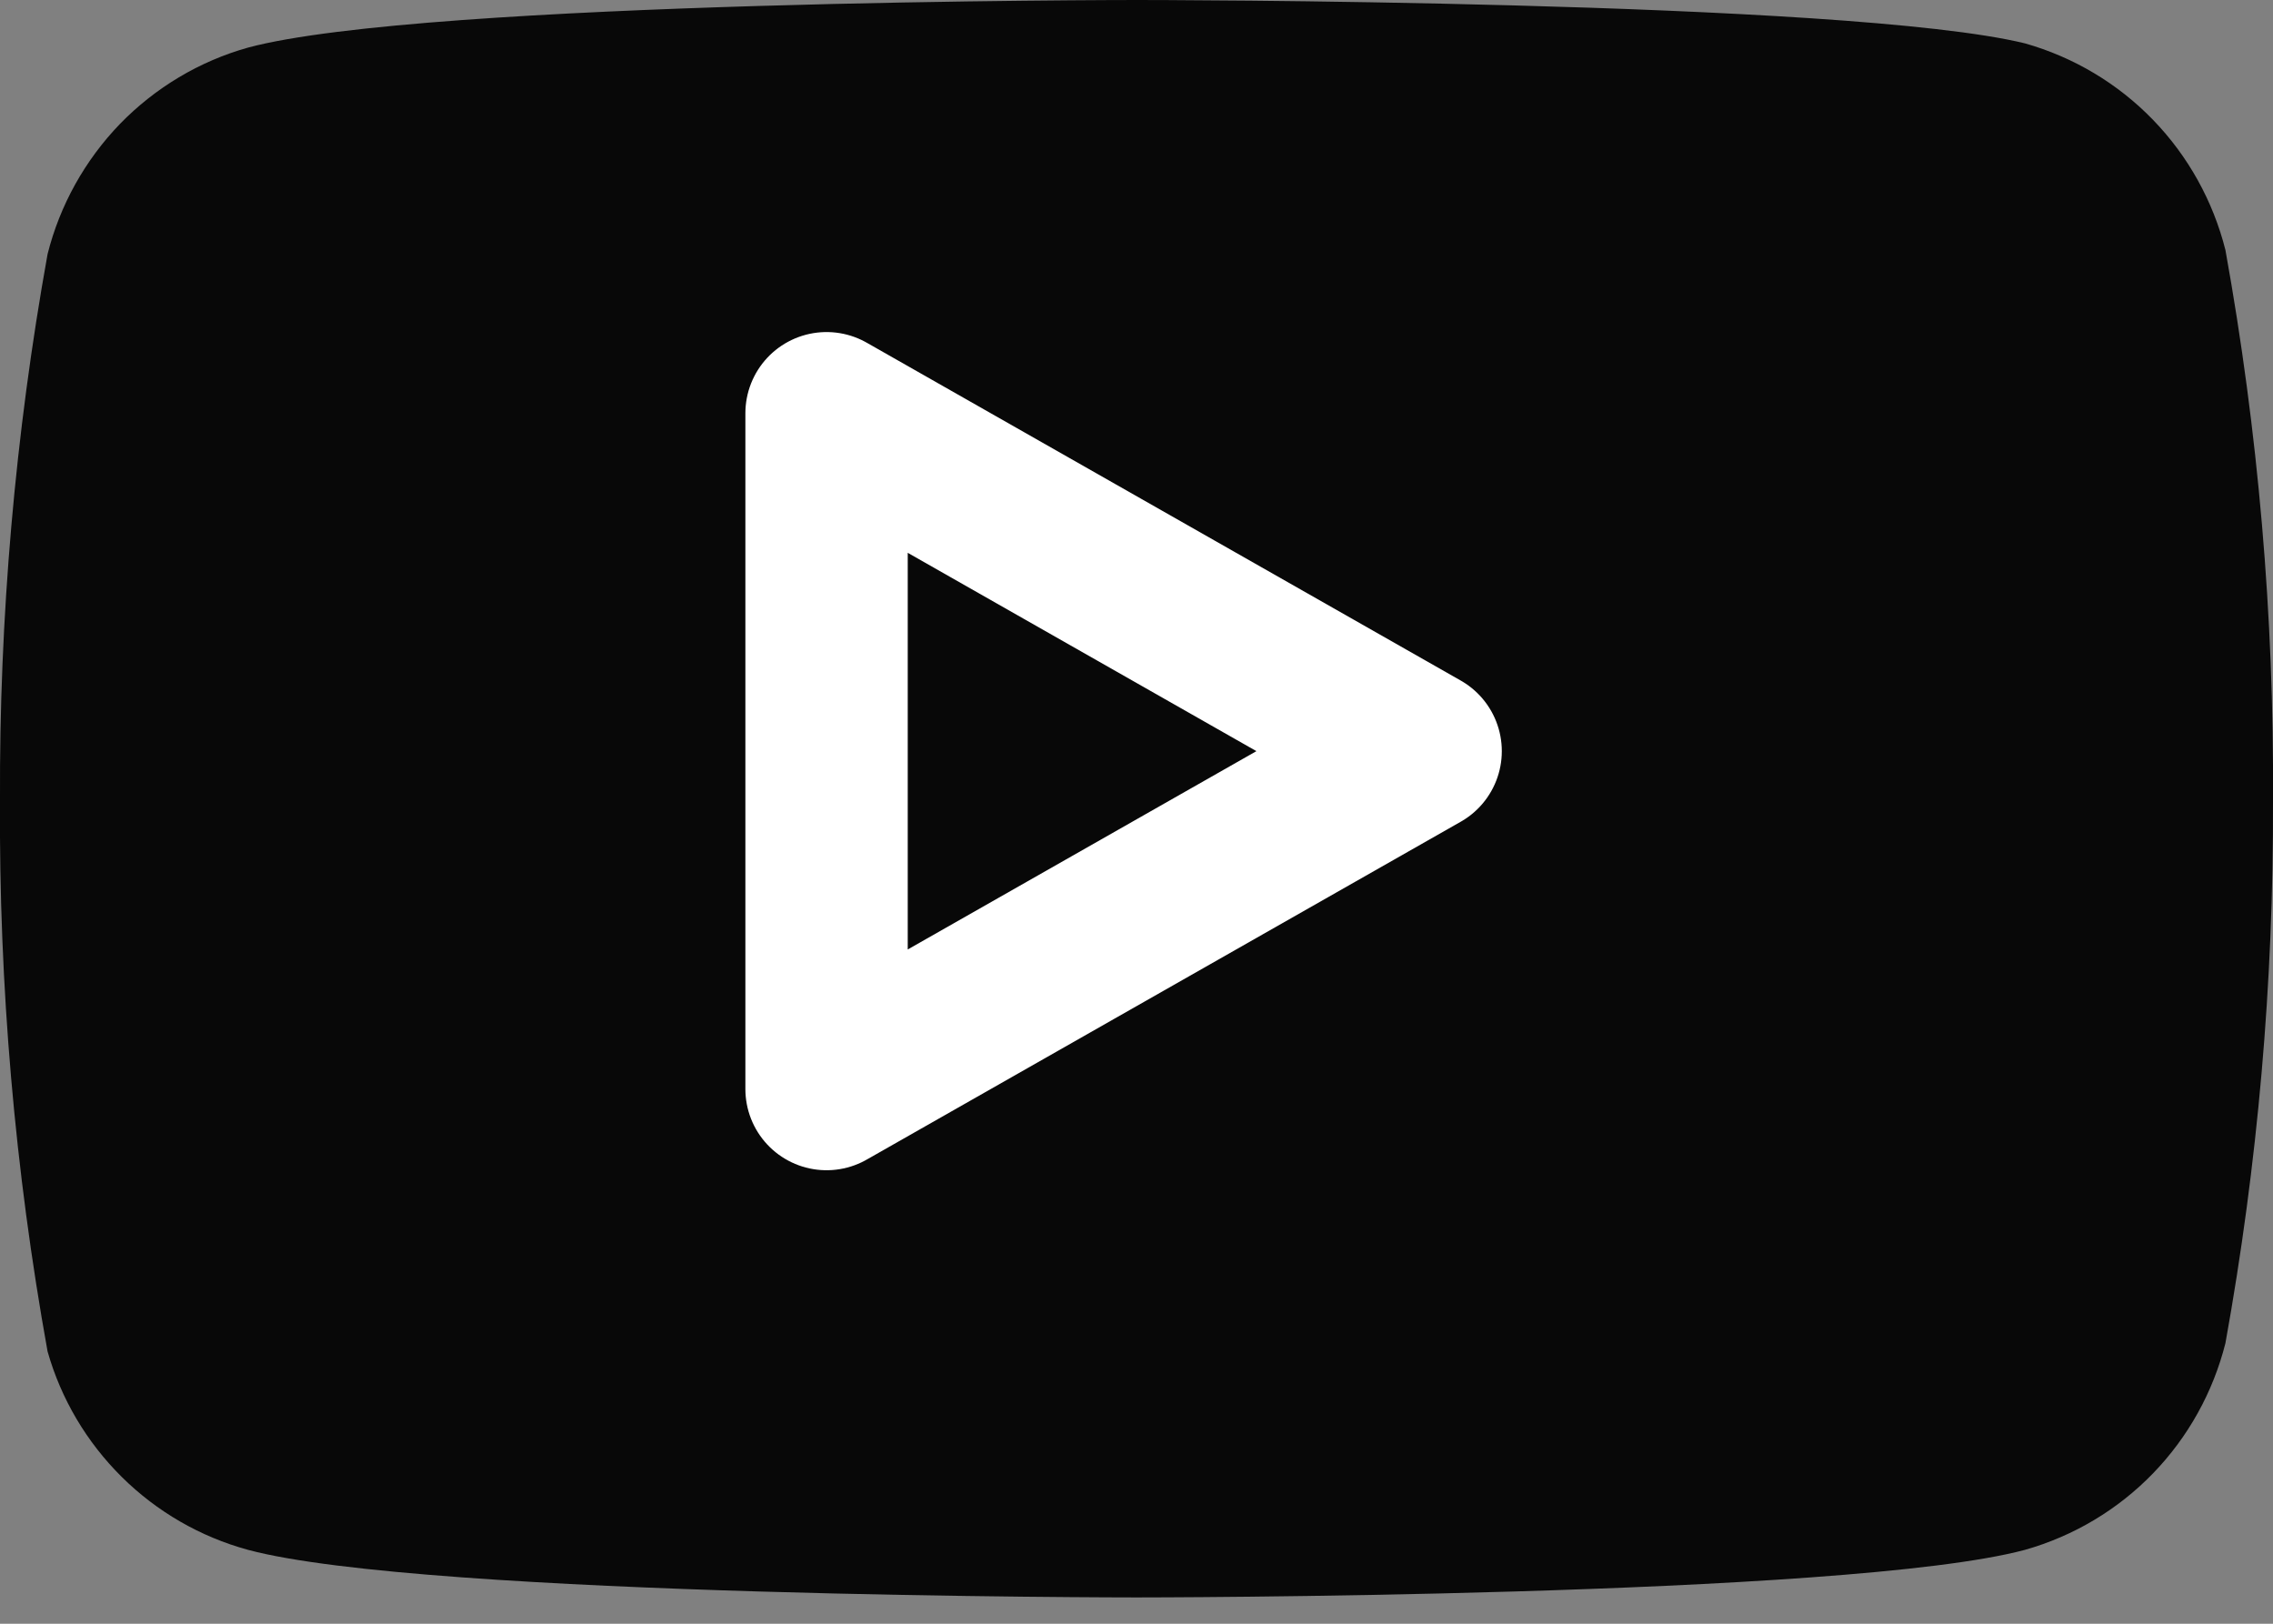
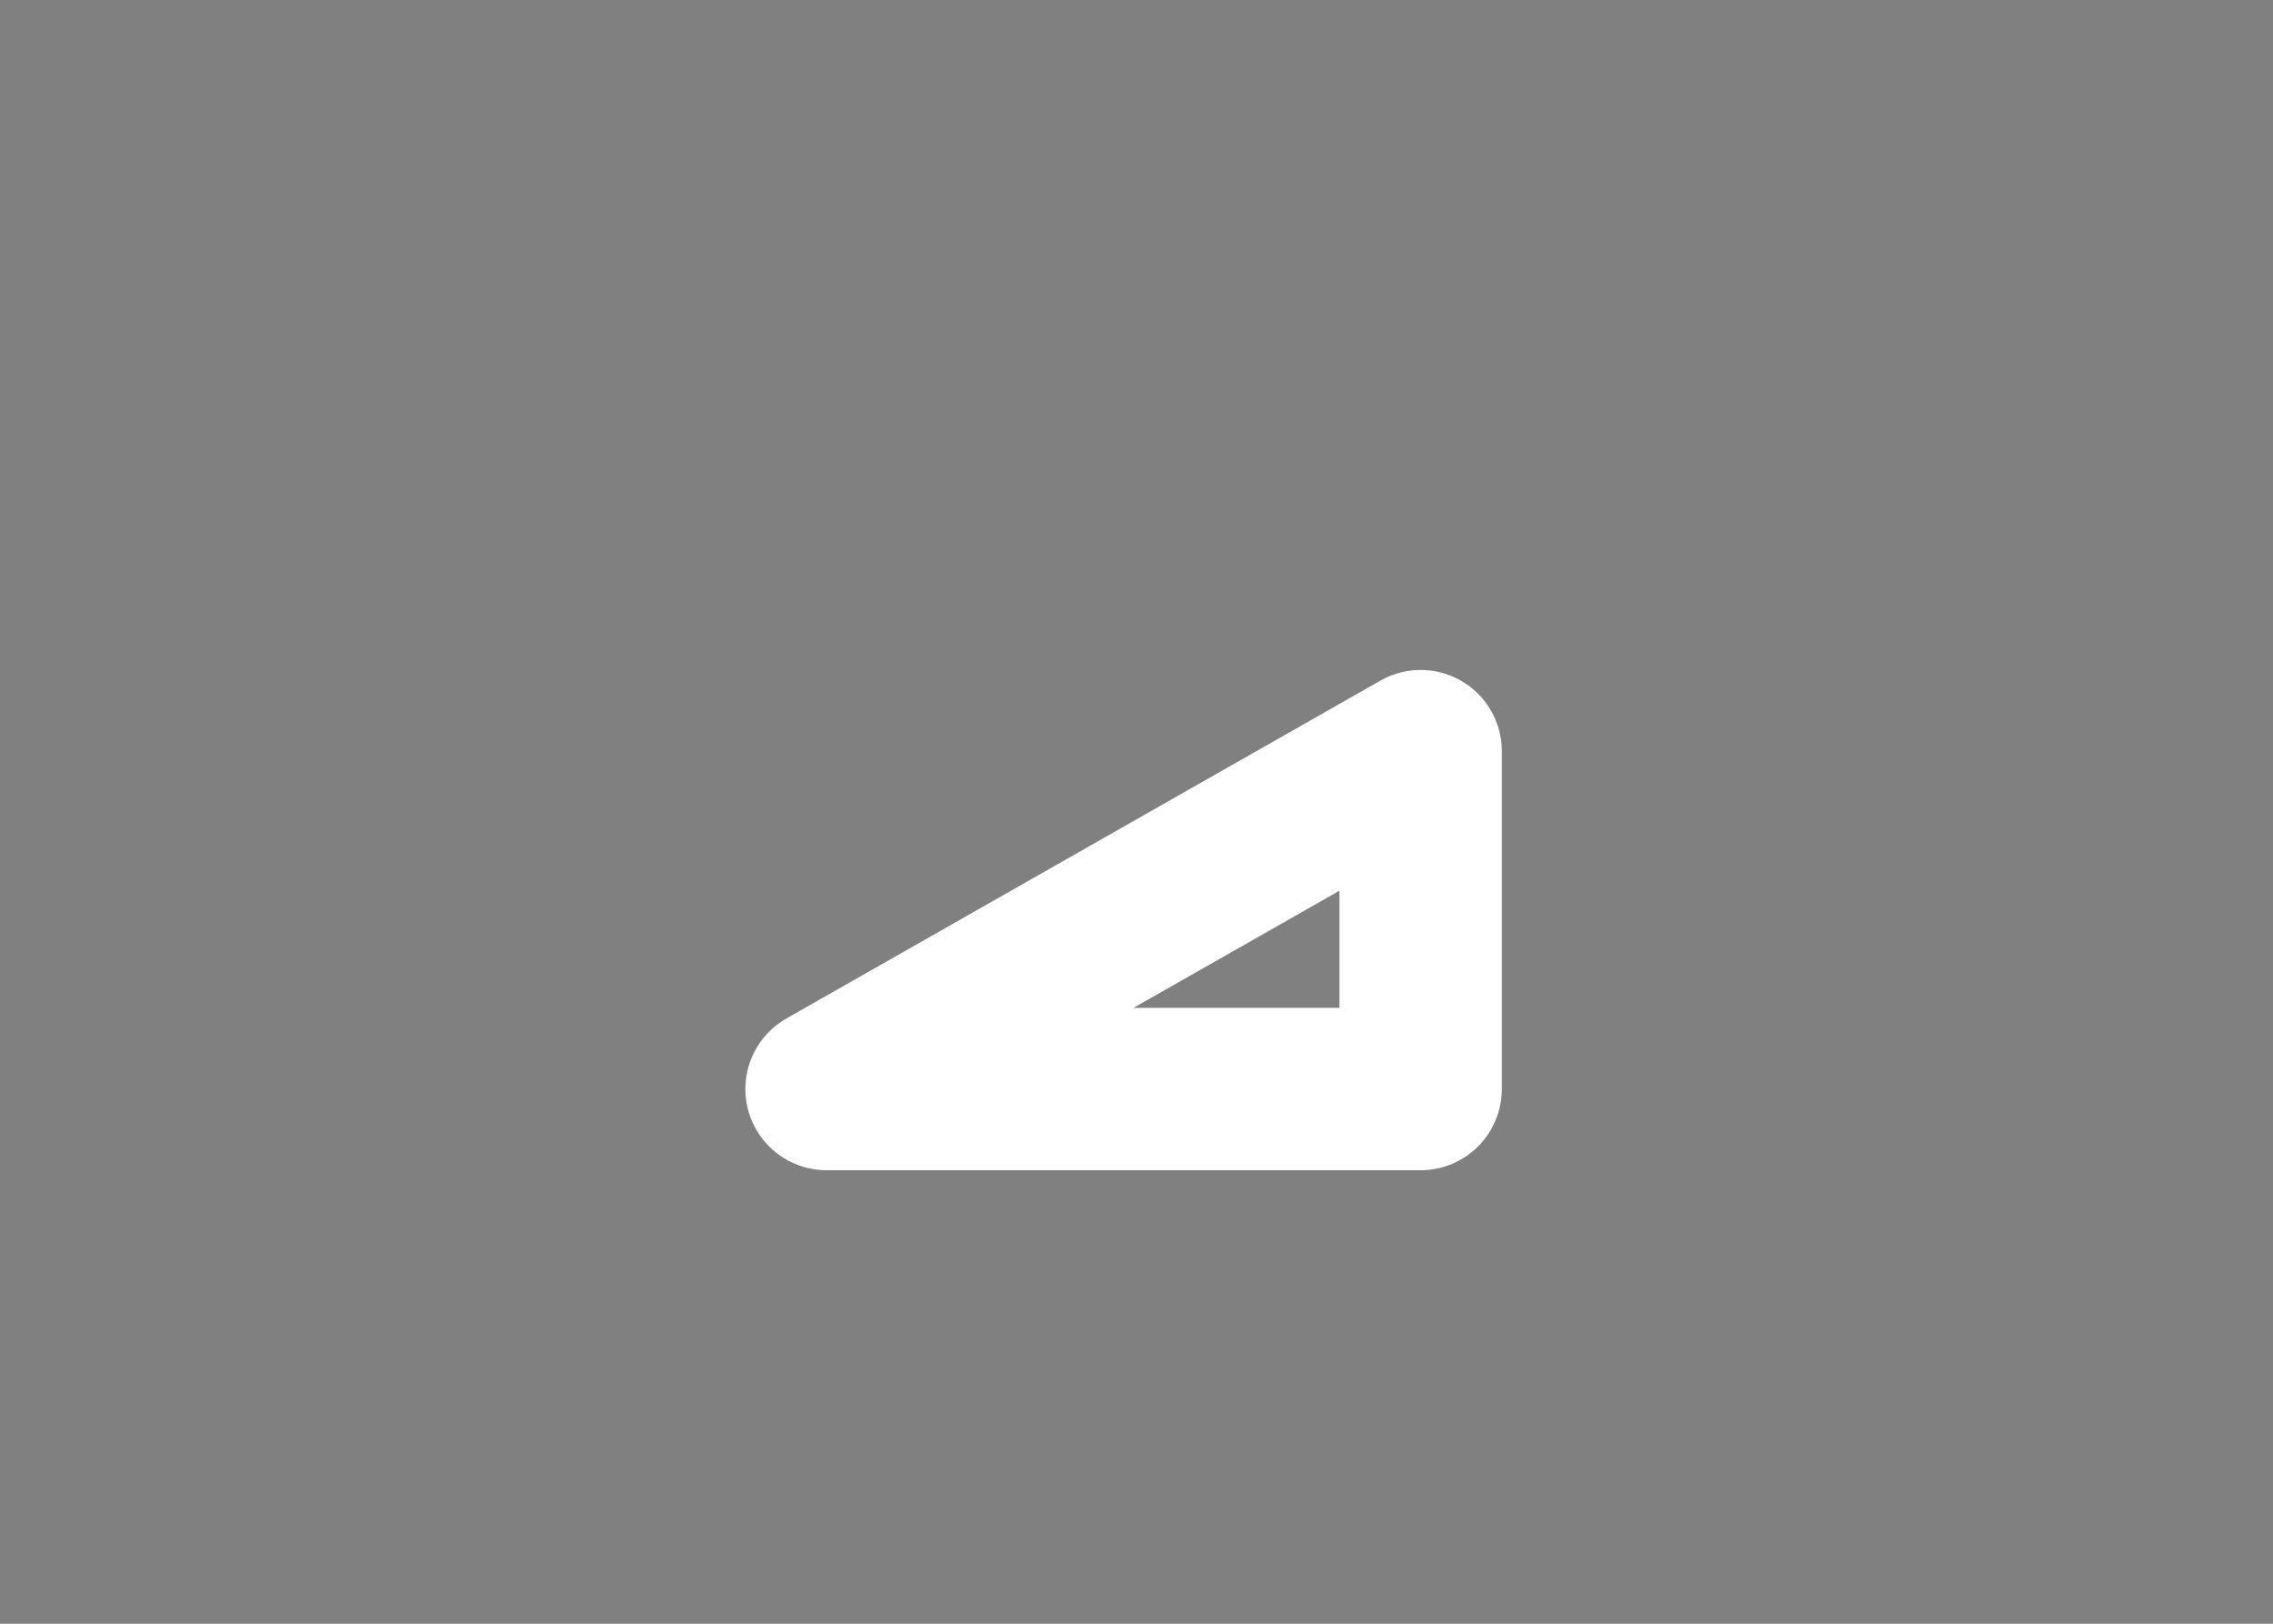
<svg xmlns="http://www.w3.org/2000/svg" width="14" height="10" viewBox="0 0 14 10" fill="none">
  <rect x="0" y="0" width="14" height="10" fill="#808080" stroke="none" />
-   <path d="M13.261 0.738C13.477 0.961 13.631 1.238 13.707 1.54C13.909 2.659 14.007 3.794 14 4.932C14.004 6.052 13.906 7.17 13.707 8.272C13.631 8.574 13.477 8.851 13.261 9.074C13.044 9.298 12.772 9.46 12.472 9.545C11.378 9.838 7 9.838 7 9.838C7 9.838 2.622 9.838 1.528 9.545C1.234 9.465 0.966 9.31 0.75 9.096C0.534 8.882 0.376 8.616 0.293 8.323C0.091 7.204 -0.007 6.069 0 4.932C-0.005 3.803 0.093 2.676 0.293 1.565C0.369 1.263 0.523 0.987 0.739 0.763C0.956 0.54 1.228 0.377 1.528 0.293C2.622 0 7 0 7 0C7 0 11.378 0 12.472 0.267C12.772 0.352 13.044 0.514 13.261 0.738Z" fill="#080808" />
-   <path d="M5.091 6.707L8.75 4.626L5.091 2.545V6.707Z" stroke="white" stroke-linecap="round" stroke-linejoin="round" />
+   <path d="M5.091 6.707L8.75 4.626V6.707Z" stroke="white" stroke-linecap="round" stroke-linejoin="round" />
</svg>